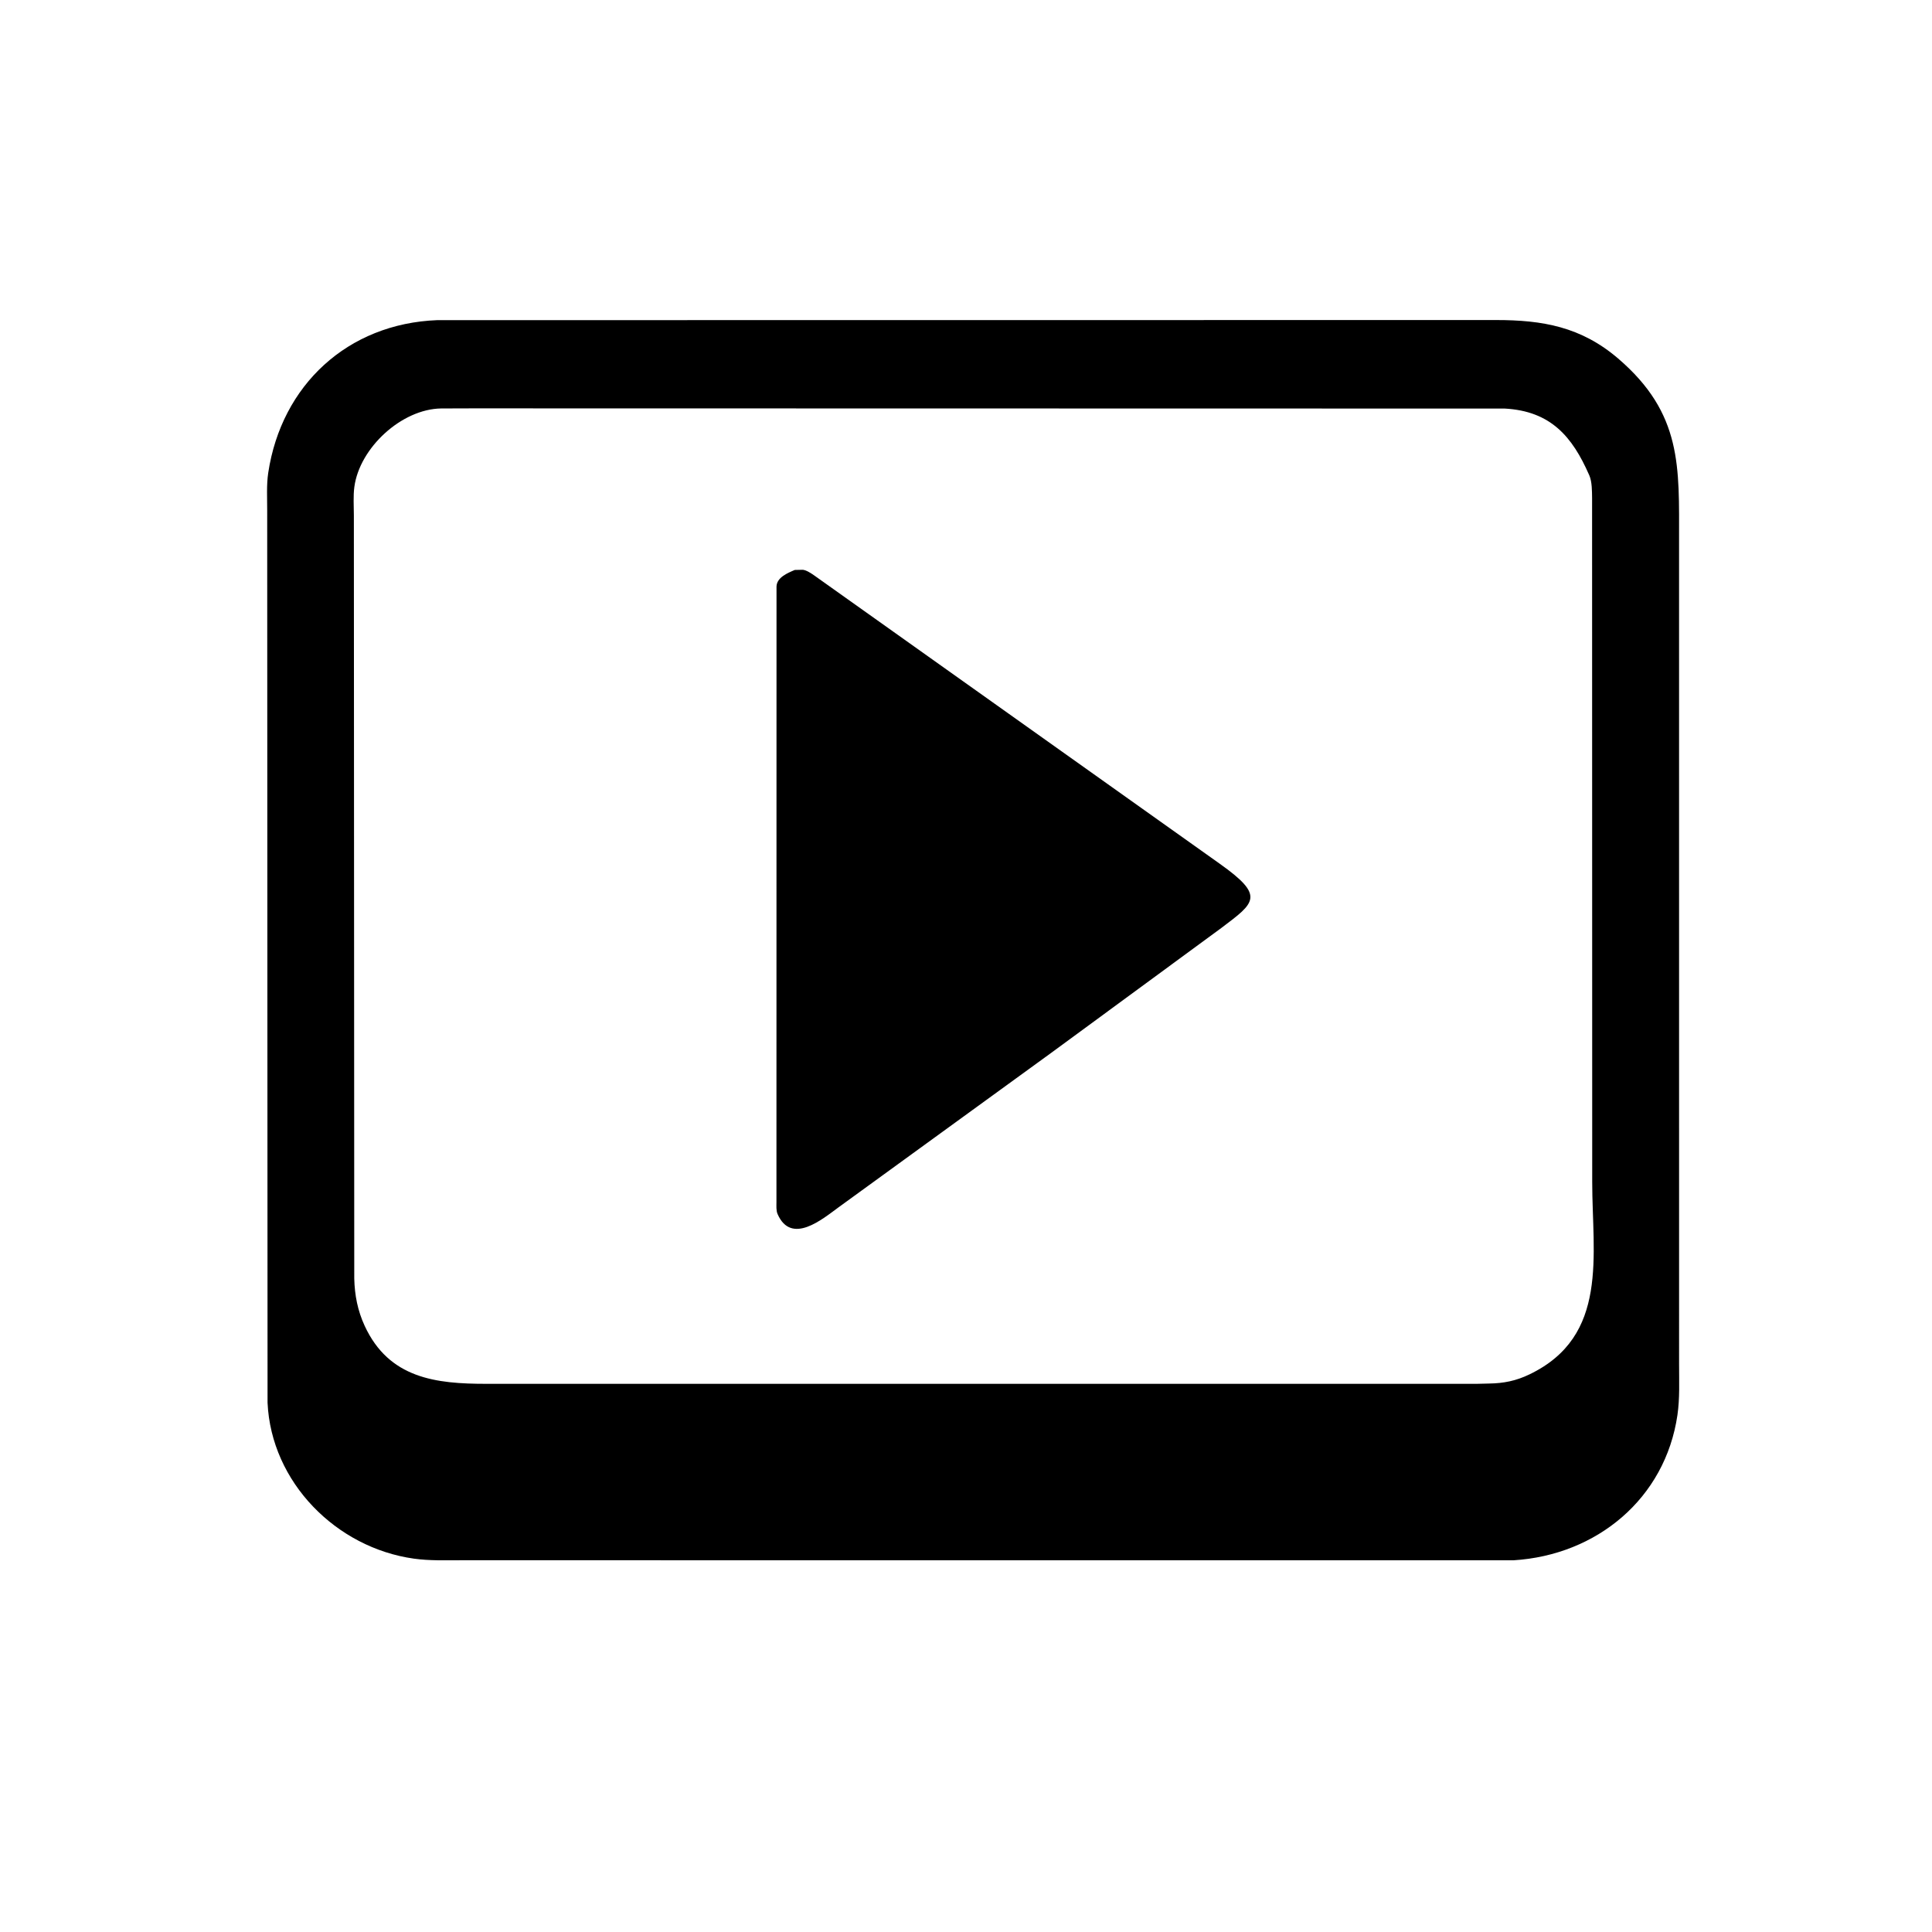
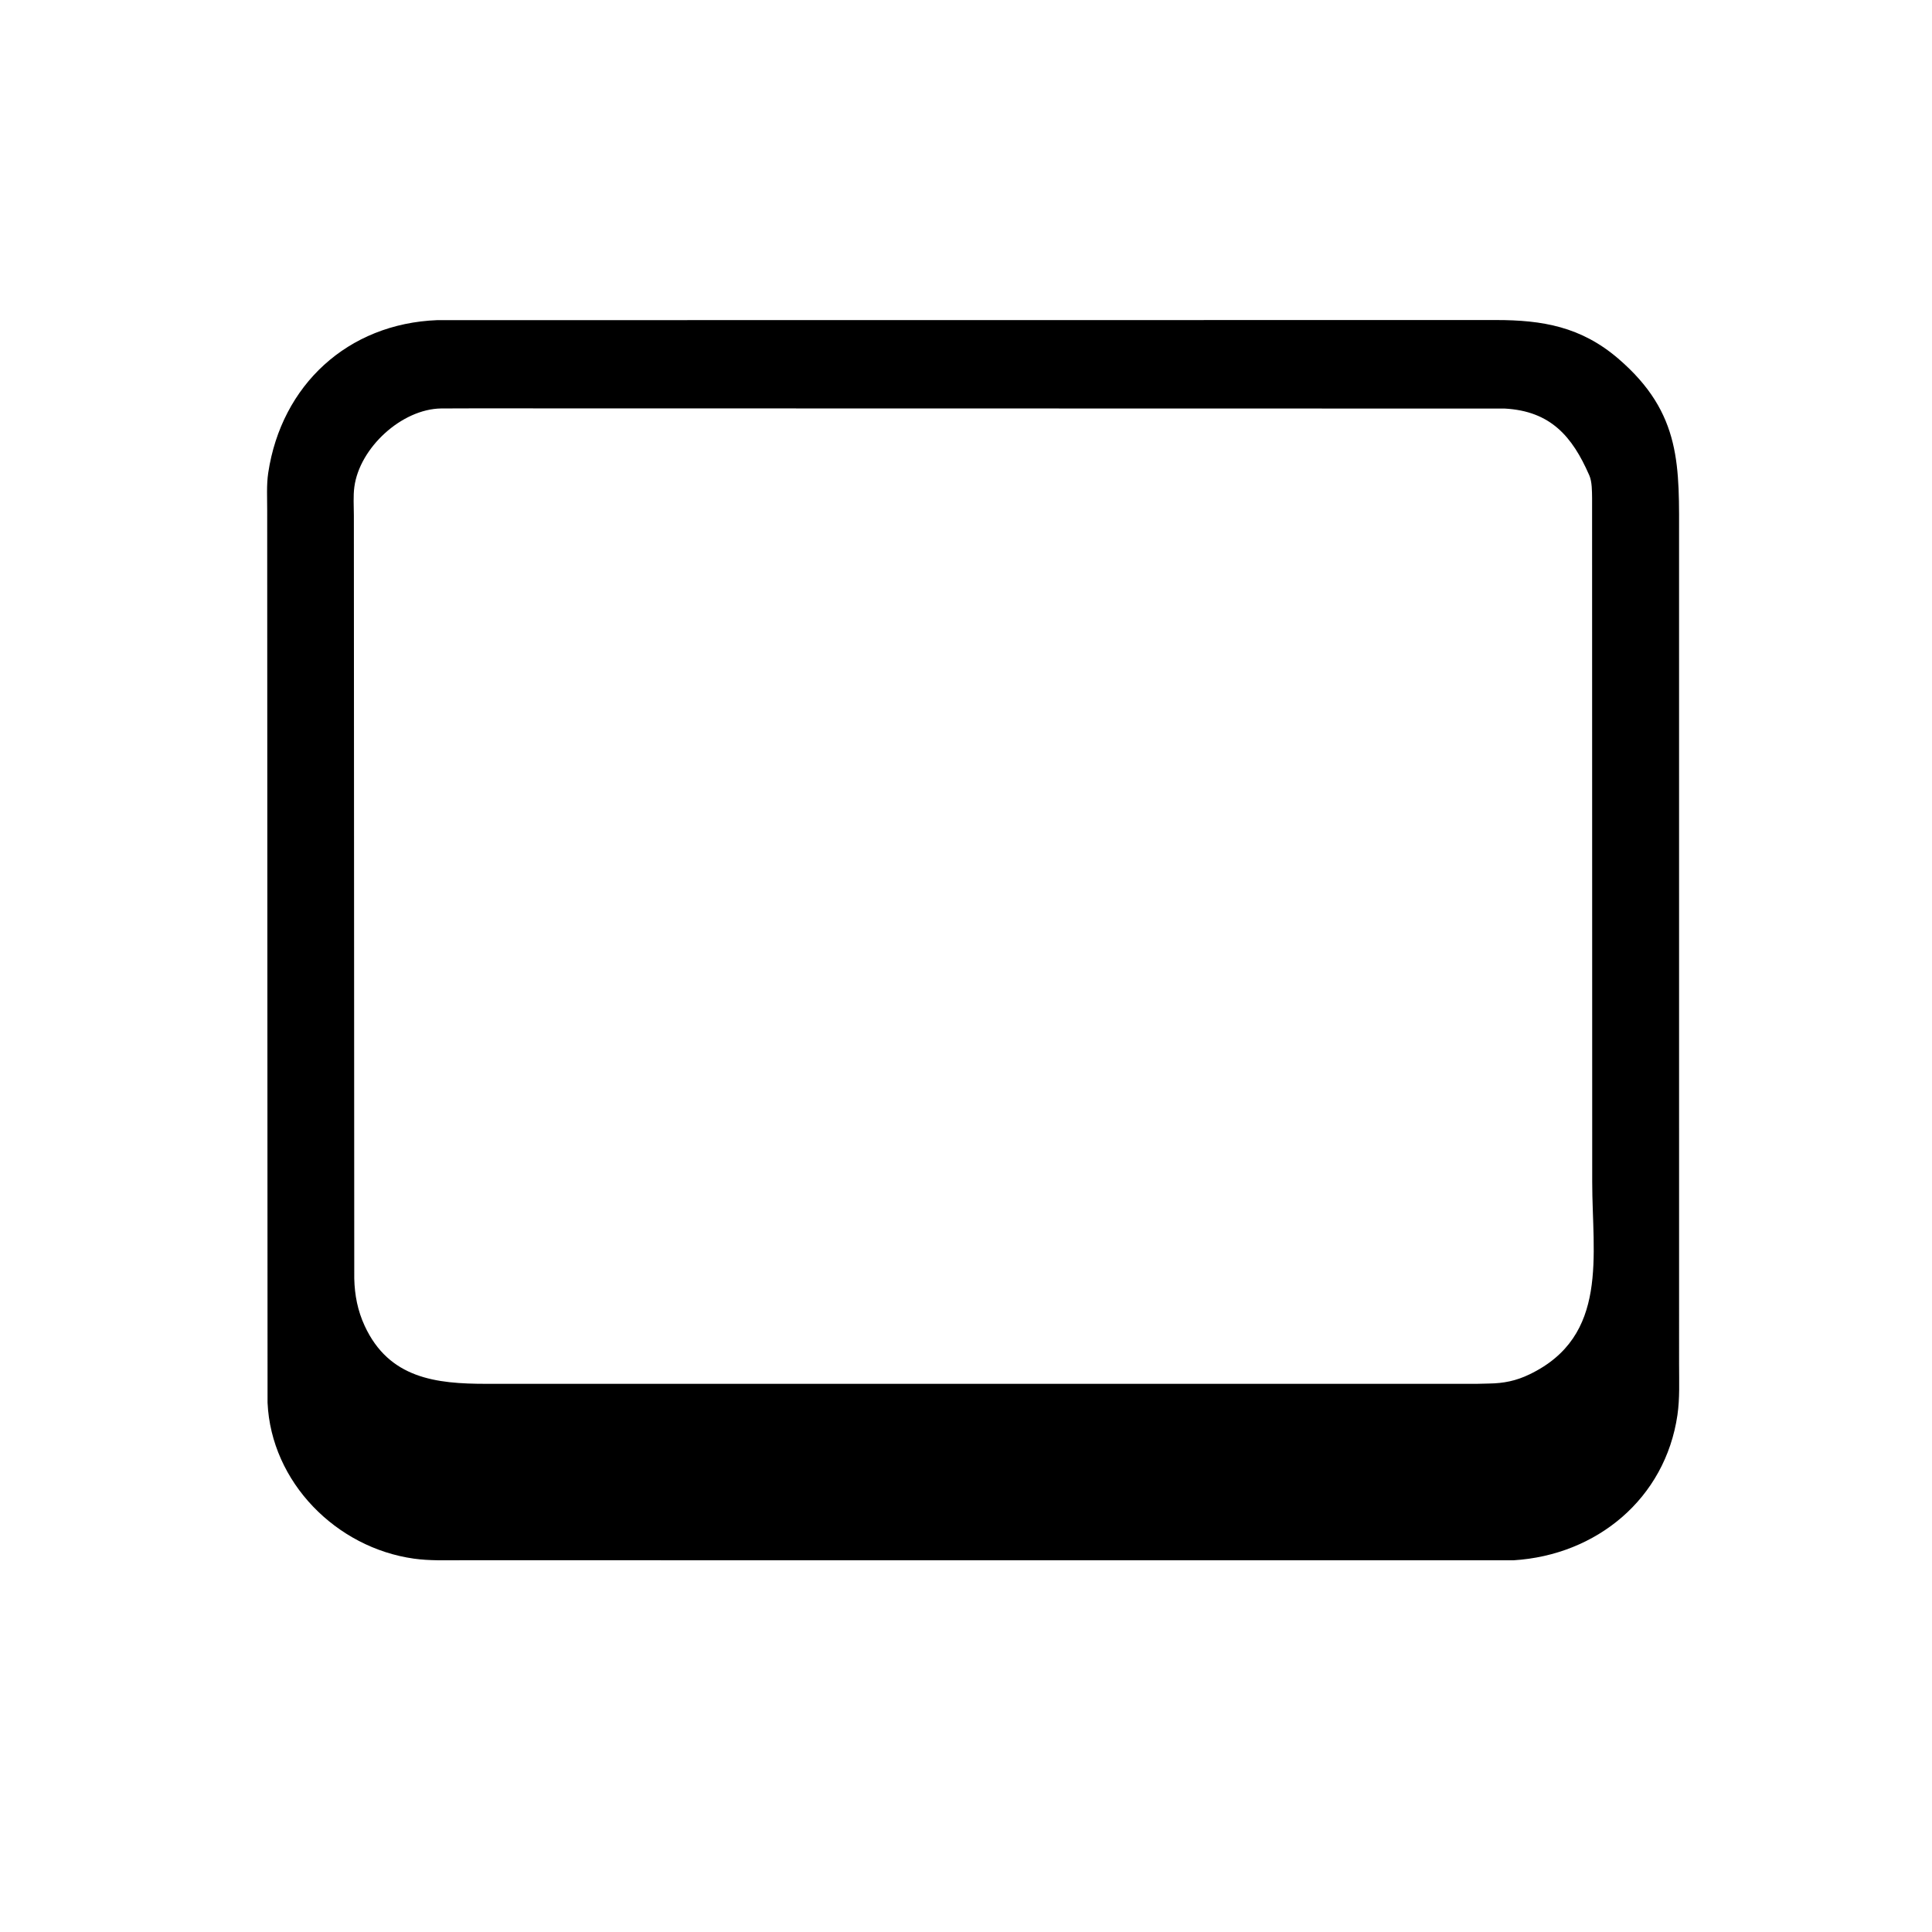
<svg xmlns="http://www.w3.org/2000/svg" version="1.1" style="display: block;" viewBox="0 0 2048 2048" width="640" height="640">
  <path transform="translate(0,0)" fill="rgb(0,0,0)" d="M 1604.35 1653.97 L 488.887 1653.93 C 472.154 1653.92 455.374 1654.55 438.758 1652.23 C 356.58 1640.75 287.477 1571.41 283.616 1486.92 L 283.234 541.024 C 283.273 527.989 282.398 514.015 284.344 501.132 C 298.394 408.141 368.647 343.023 463.503 339.368 L 1585.99 339.256 C 1634.96 339.266 1675.91 346.258 1715.35 380.09 C 1783.5 438.555 1779.85 494.959 1779.88 573.279 L 1779.9 1446.15 C 1779.89 1463.94 1780.72 1482.36 1778.15 1500 C 1765.23 1588.55 1692.58 1648.55 1604.35 1653.97 z M 500.878 432.88 L 467.65 432.987 C 425.722 433.576 381.203 474.683 375.638 516.074 C 374.314 525.919 375.098 536.493 375.115 546.452 L 375.532 1355.26 C 375.935 1372.84 379.135 1389.36 386.557 1405.42 C 412.42 1461.4 462.425 1466.91 515.416 1466.92 L 1565.39 1466.92 L 1578.24 1466.61 C 1594.05 1466.38 1607 1463.79 1621.37 1456.87 C 1705.85 1416.25 1687.81 1330.32 1687.81 1253.09 L 1687.68 527.901 C 1687.56 520.781 1687.67 510.918 1684.88 504.256 L 1684.44 503.271 C 1666.75 462.981 1643.89 435.73 1595.09 433.095 L 500.878 432.88 z" />
-   <path transform="translate(0,0)" fill="rgb(0,0,0)" d="M 1115.66 1115.1 L 888.602 1280.02 C 872.091 1292.07 838.865 1320.24 824.293 1287 C 822.625 1283.19 823.082 1278.37 823.067 1274.28 L 823.139 621.672 C 823.473 612.108 834.786 607.454 842.481 604.175 L 851 603.994 C 854.975 604.401 859.775 607.704 863 609.915 L 1292.81 915.481 C 1341.25 949.867 1330.56 956.589 1294.77 983.605 L 1115.66 1115.1 z" />
</svg>